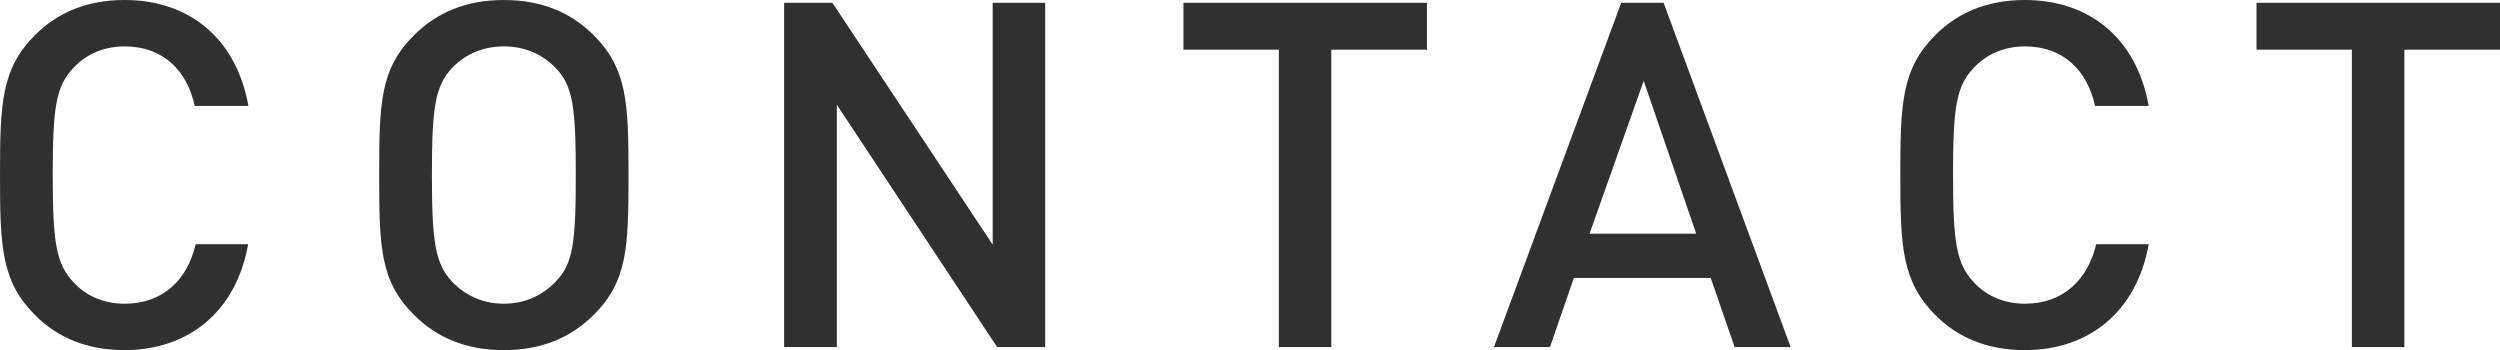
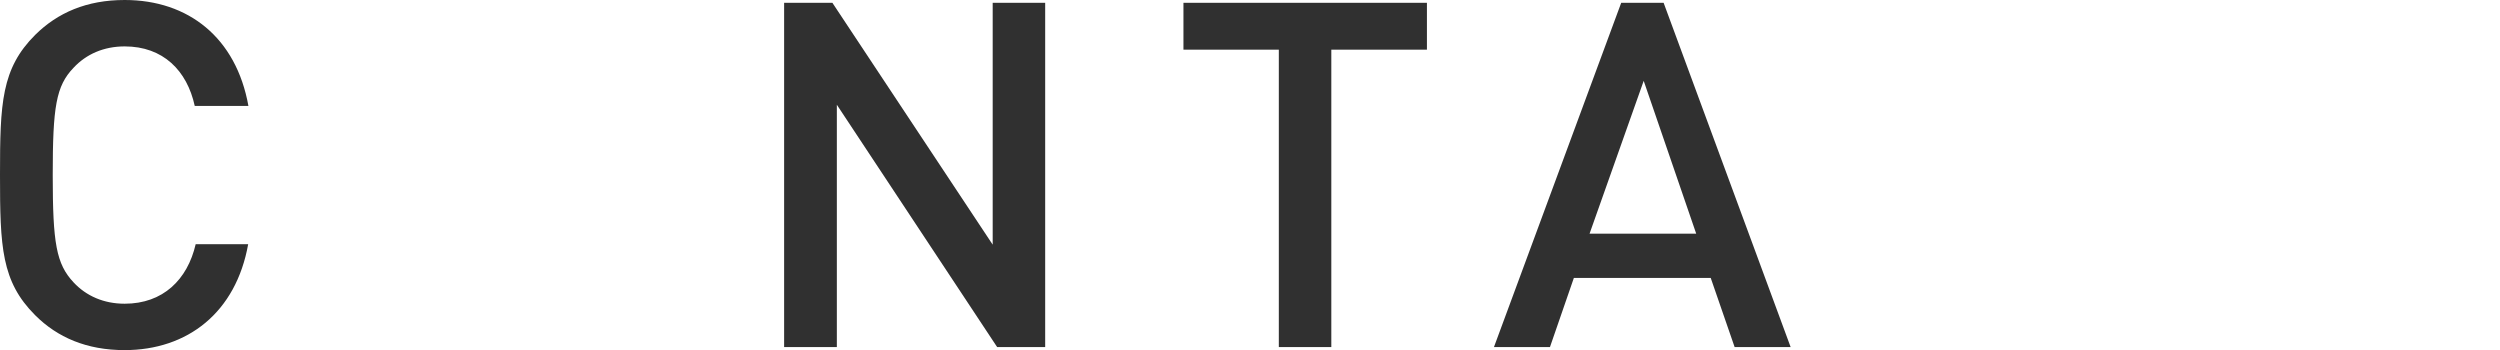
<svg xmlns="http://www.w3.org/2000/svg" id="_レイヤー_2" data-name="レイヤー 2" viewBox="0 0 106.68 14.94">
  <defs>
    <style>
      .cls-1 {
        fill: #303030;
      }
    </style>
  </defs>
  <g id="_デザイン" data-name="デザイン">
    <g>
      <path class="cls-1" d="M5.32,14.94c-1.62,0-2.87-.54-3.82-1.49C.06,12.01,0,10.54,0,7.47S.06,2.93,1.5,1.49c.96-.95,2.2-1.49,3.82-1.49,2.72,0,4.76,1.61,5.28,4.52h-2.29c-.33-1.51-1.35-2.54-2.99-2.54-.89,0-1.64.33-2.18.91-.75.78-.89,1.67-.89,4.58s.15,3.79.89,4.58c.54.58,1.29.91,2.18.91,1.64,0,2.68-1.03,3.03-2.54h2.24c-.52,2.91-2.58,4.52-5.28,4.52Z" />
-       <path class="cls-1" d="M25.32,13.45c-.96.95-2.2,1.49-3.82,1.49s-2.87-.54-3.82-1.49c-1.46-1.44-1.5-2.91-1.5-5.98s.04-4.54,1.5-5.98c.96-.95,2.2-1.49,3.82-1.49s2.87.54,3.82,1.49c1.45,1.44,1.5,2.91,1.5,5.98s-.04,4.54-1.5,5.98ZM23.7,2.89c-.56-.58-1.31-.91-2.2-.91s-1.64.33-2.2.91c-.73.78-.87,1.67-.87,4.58s.15,3.78.87,4.56c.56.58,1.31.93,2.2.93s1.64-.35,2.2-.93c.75-.76.87-1.65.87-4.56s-.12-3.82-.87-4.58Z" />
      <path class="cls-1" d="M42.55,14.81l-6.84-10.34v10.34h-2.25V.12h2.06l6.84,10.32V.12h2.24v14.69h-2.06Z" />
      <path class="cls-1" d="M56.81,2.12v12.69h-2.24V2.12h-4.07V.12h10.39v2h-4.07Z" />
      <path class="cls-1" d="M74.02,14.81l-1.02-2.95h-5.84l-1.02,2.95h-2.39L69.18.12h1.81l5.42,14.69h-2.39ZM70.14,3.45l-2.31,6.52h4.55l-2.24-6.52Z" />
-       <path class="cls-1" d="M86.41,14.94c-1.62,0-2.87-.54-3.82-1.49-1.43-1.44-1.5-2.91-1.5-5.98s.06-4.54,1.5-5.98c.96-.95,2.2-1.49,3.82-1.49,2.72,0,4.76,1.61,5.28,4.52h-2.29c-.33-1.51-1.35-2.54-2.99-2.54-.89,0-1.64.33-2.18.91-.75.78-.89,1.67-.89,4.58s.15,3.79.89,4.58c.54.58,1.29.91,2.18.91,1.64,0,2.68-1.03,3.04-2.54h2.24c-.52,2.91-2.58,4.52-5.28,4.52Z" />
-       <path class="cls-1" d="M102.6,2.12v12.69h-2.24V2.12h-4.07V.12h10.39v2h-4.07Z" />
    </g>
  </g>
</svg>